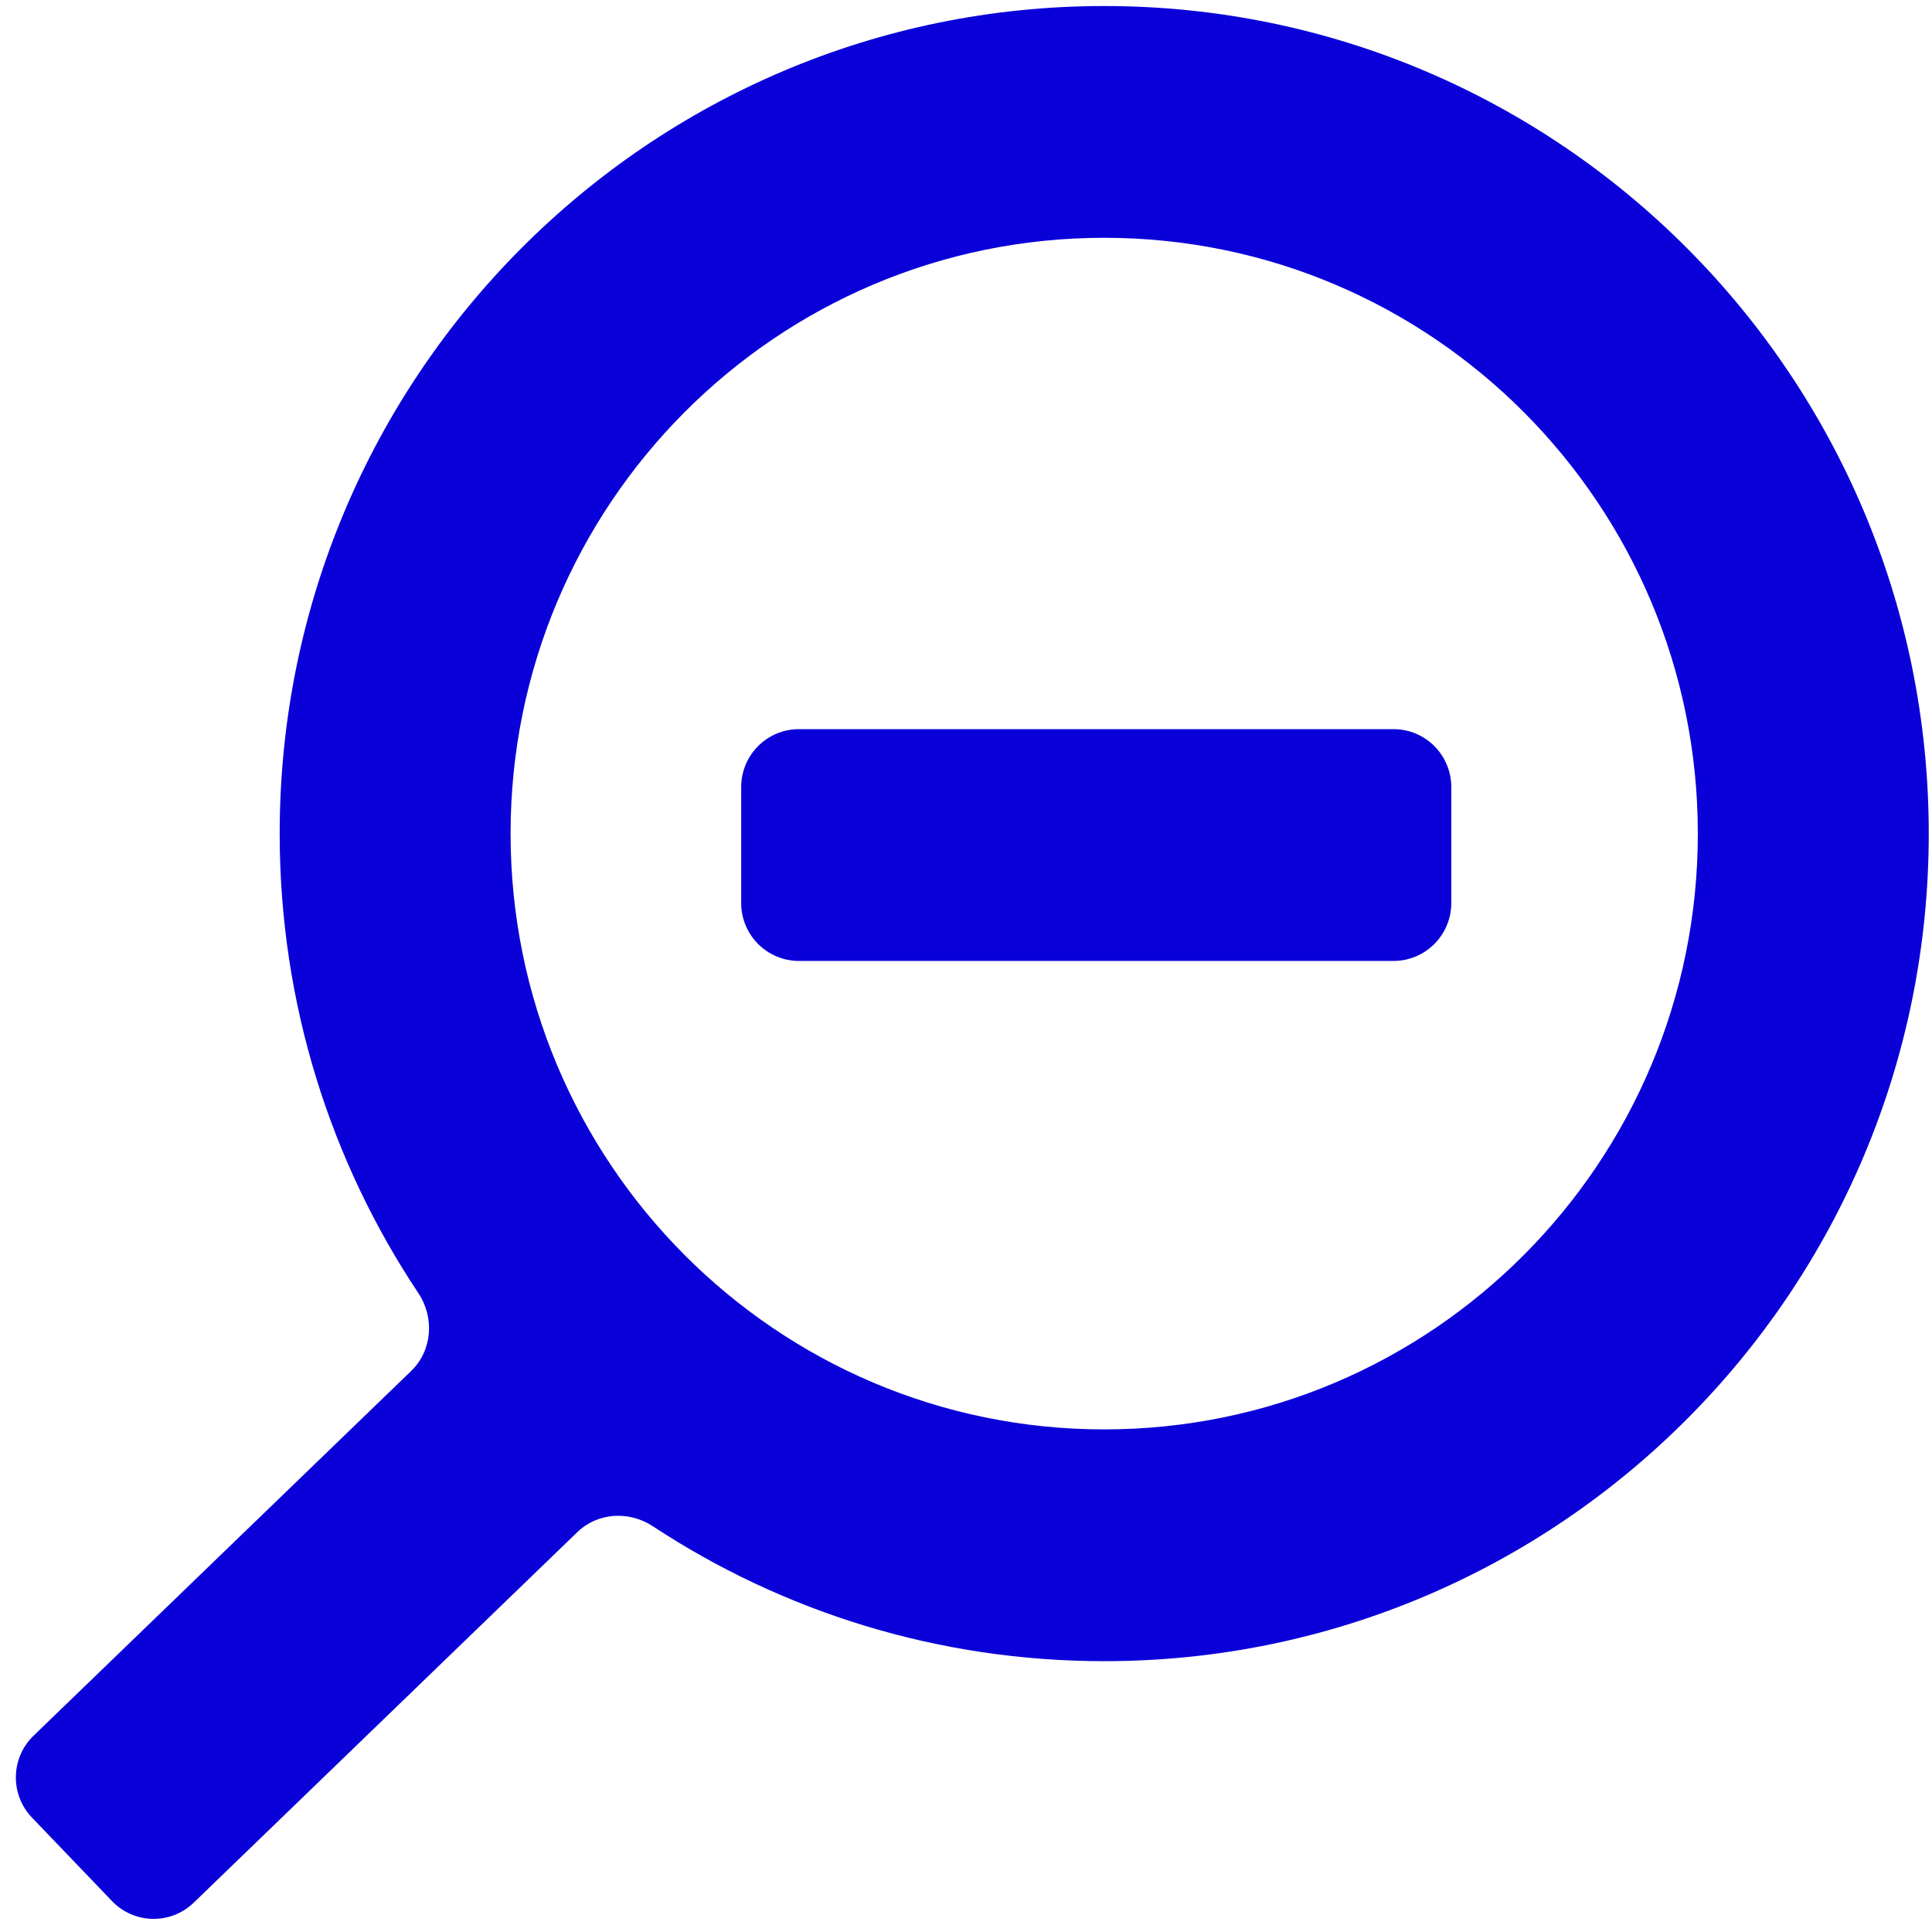
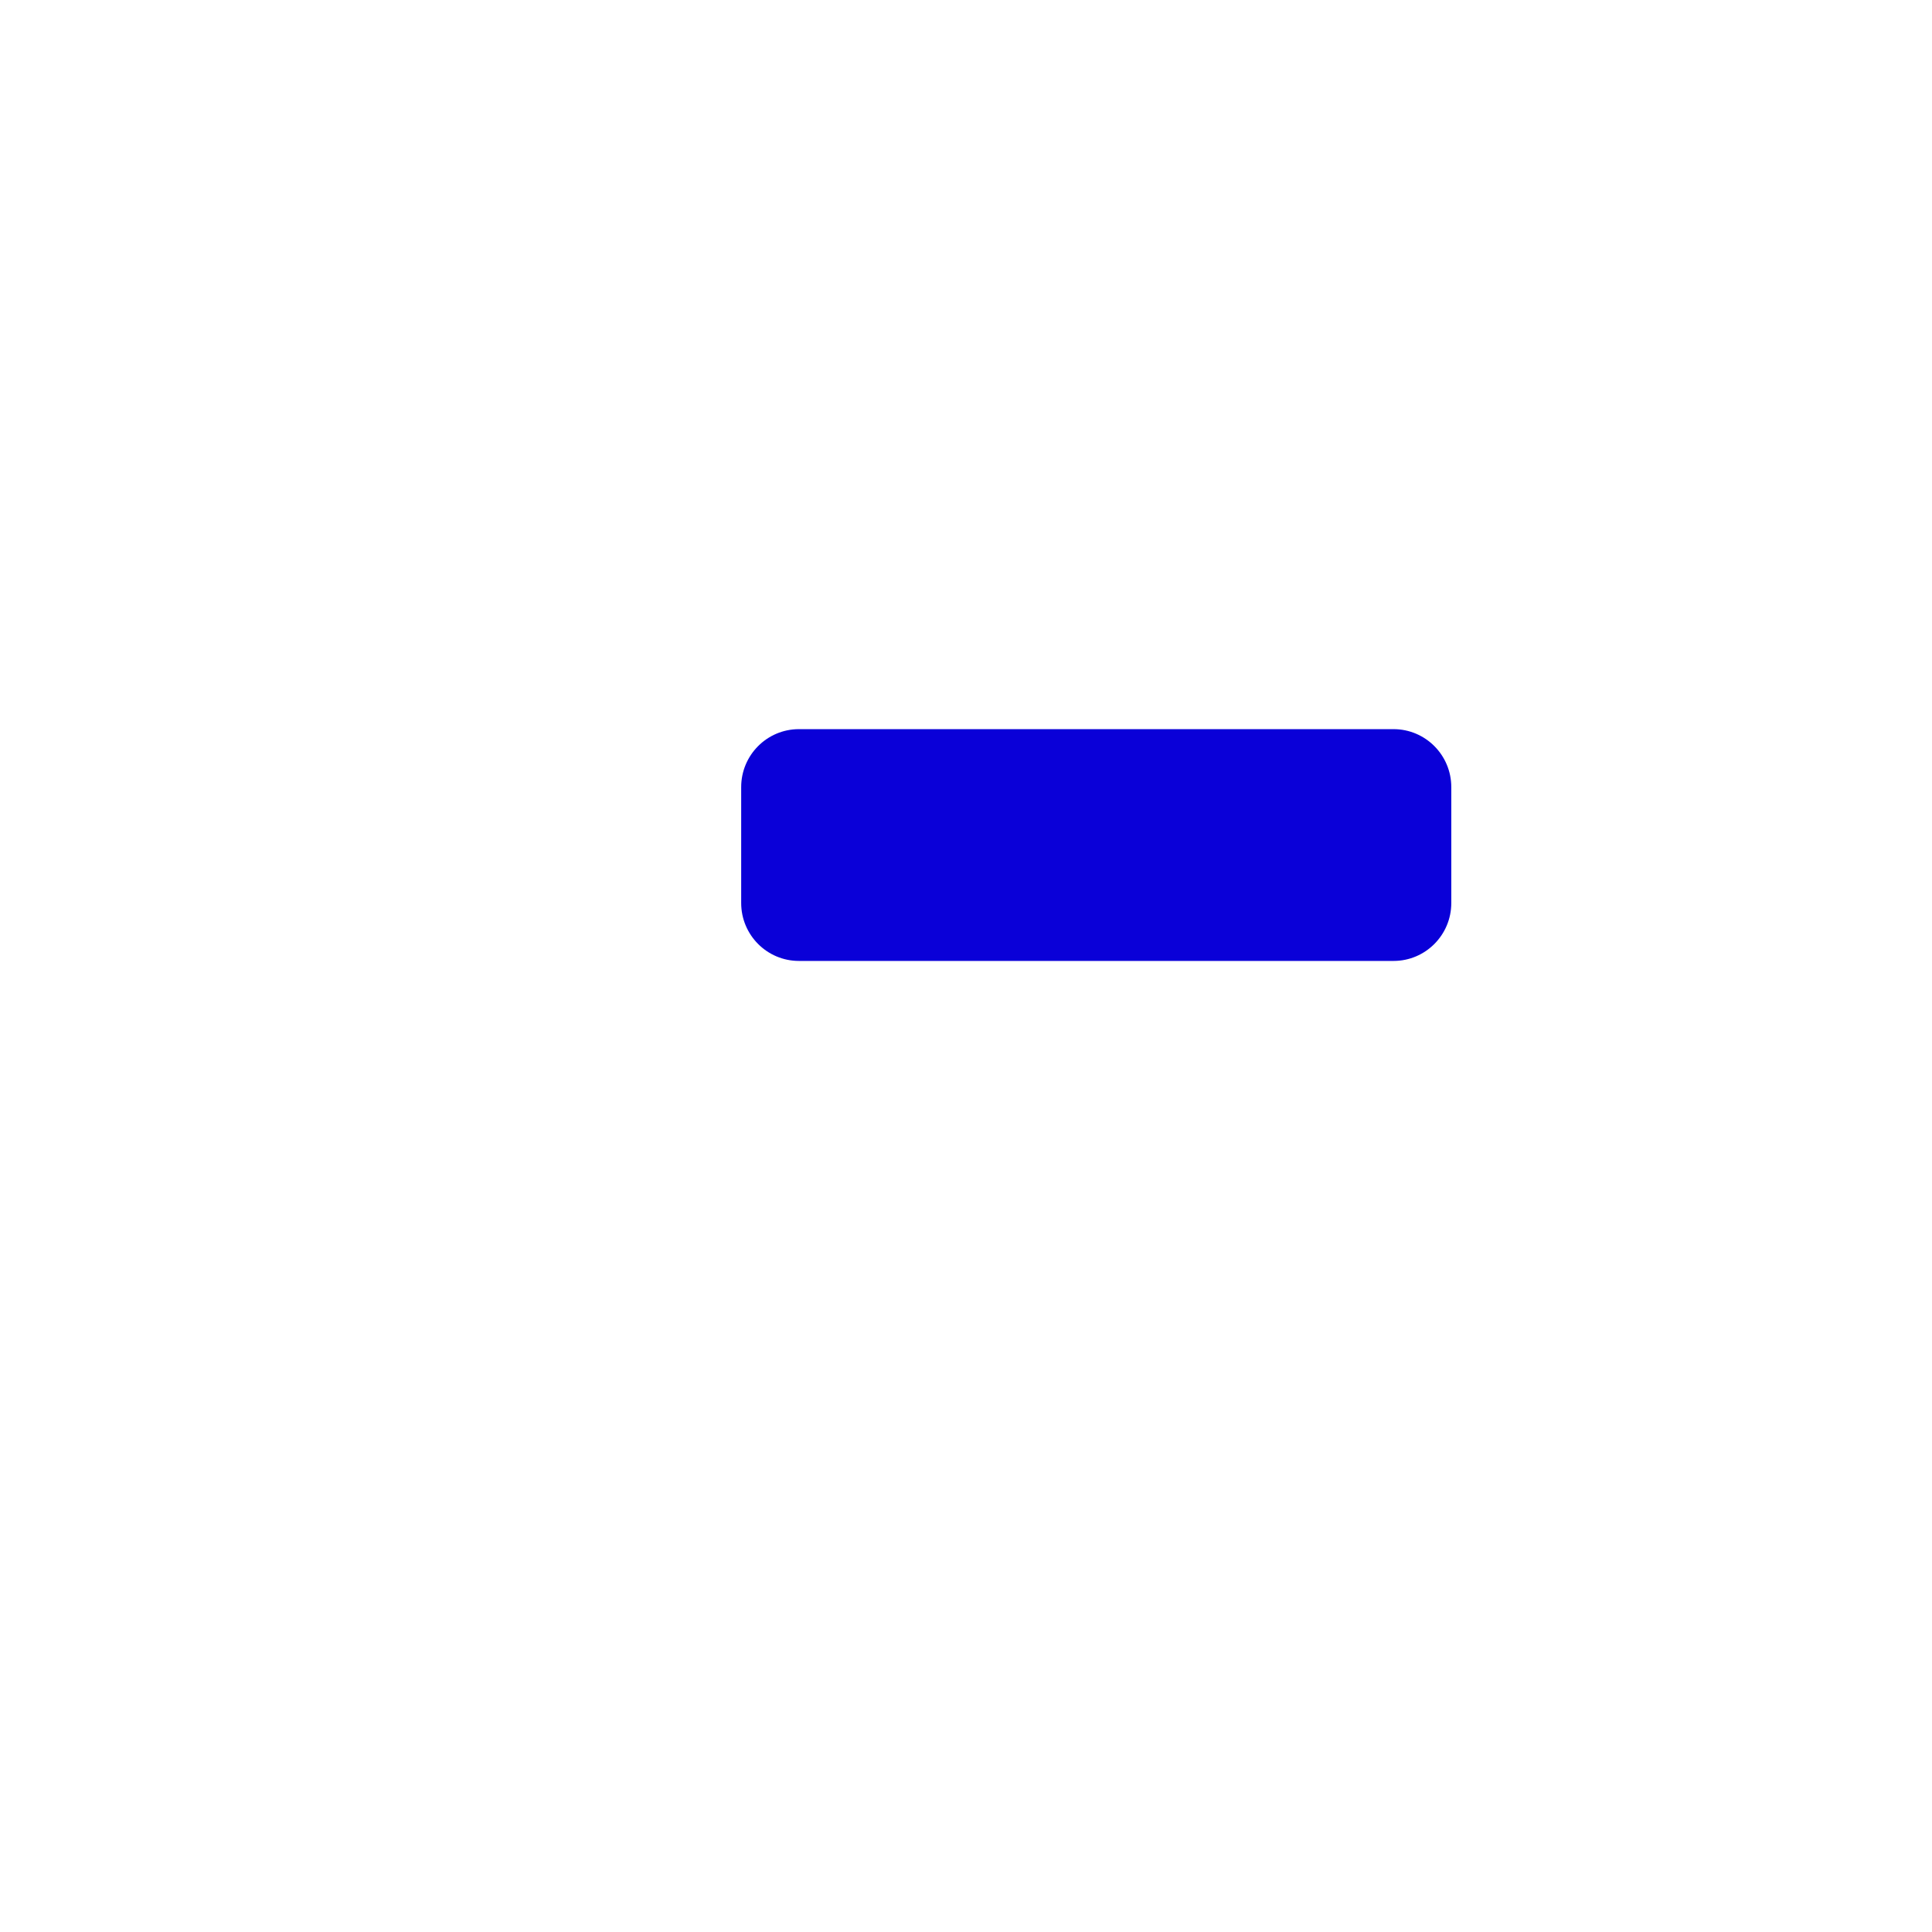
<svg xmlns="http://www.w3.org/2000/svg" width="101" height="101" viewBox="0 0 101 101" fill="none">
  <path d="M41.765 38.118C40.098 38.118 38.747 39.475 38.747 41.148V47.206C38.747 48.879 40.098 50.235 41.765 50.235H72.852C74.518 50.235 75.87 48.879 75.87 47.206V41.148C75.87 39.475 74.518 38.118 72.852 38.118H41.765Z" fill="#0A00D8" />
-   <path fill-rule="evenodd" clip-rule="evenodd" d="M57.725 86.842C49.011 86.842 40.902 84.246 34.121 79.784C32.887 78.972 31.247 79.067 30.183 80.094L10.126 99.468C8.925 100.628 7.014 100.591 5.859 99.386L1.673 95.021C0.517 93.816 0.554 91.898 1.755 90.738L21.496 71.67C22.601 70.602 22.723 68.879 21.87 67.6C17.291 60.728 14.621 52.466 14.621 43.578C14.621 19.684 33.919 0.315 57.725 0.315C81.531 0.315 100.83 19.684 100.83 43.578C100.83 67.472 81.531 86.842 57.725 86.842ZM57.725 74.725C40.586 74.725 26.692 60.78 26.692 43.578C26.692 26.376 40.586 12.431 57.725 12.431C74.864 12.431 88.758 26.376 88.758 43.578C88.758 60.78 74.864 74.725 57.725 74.725Z" fill="#0A00D8" />
</svg>